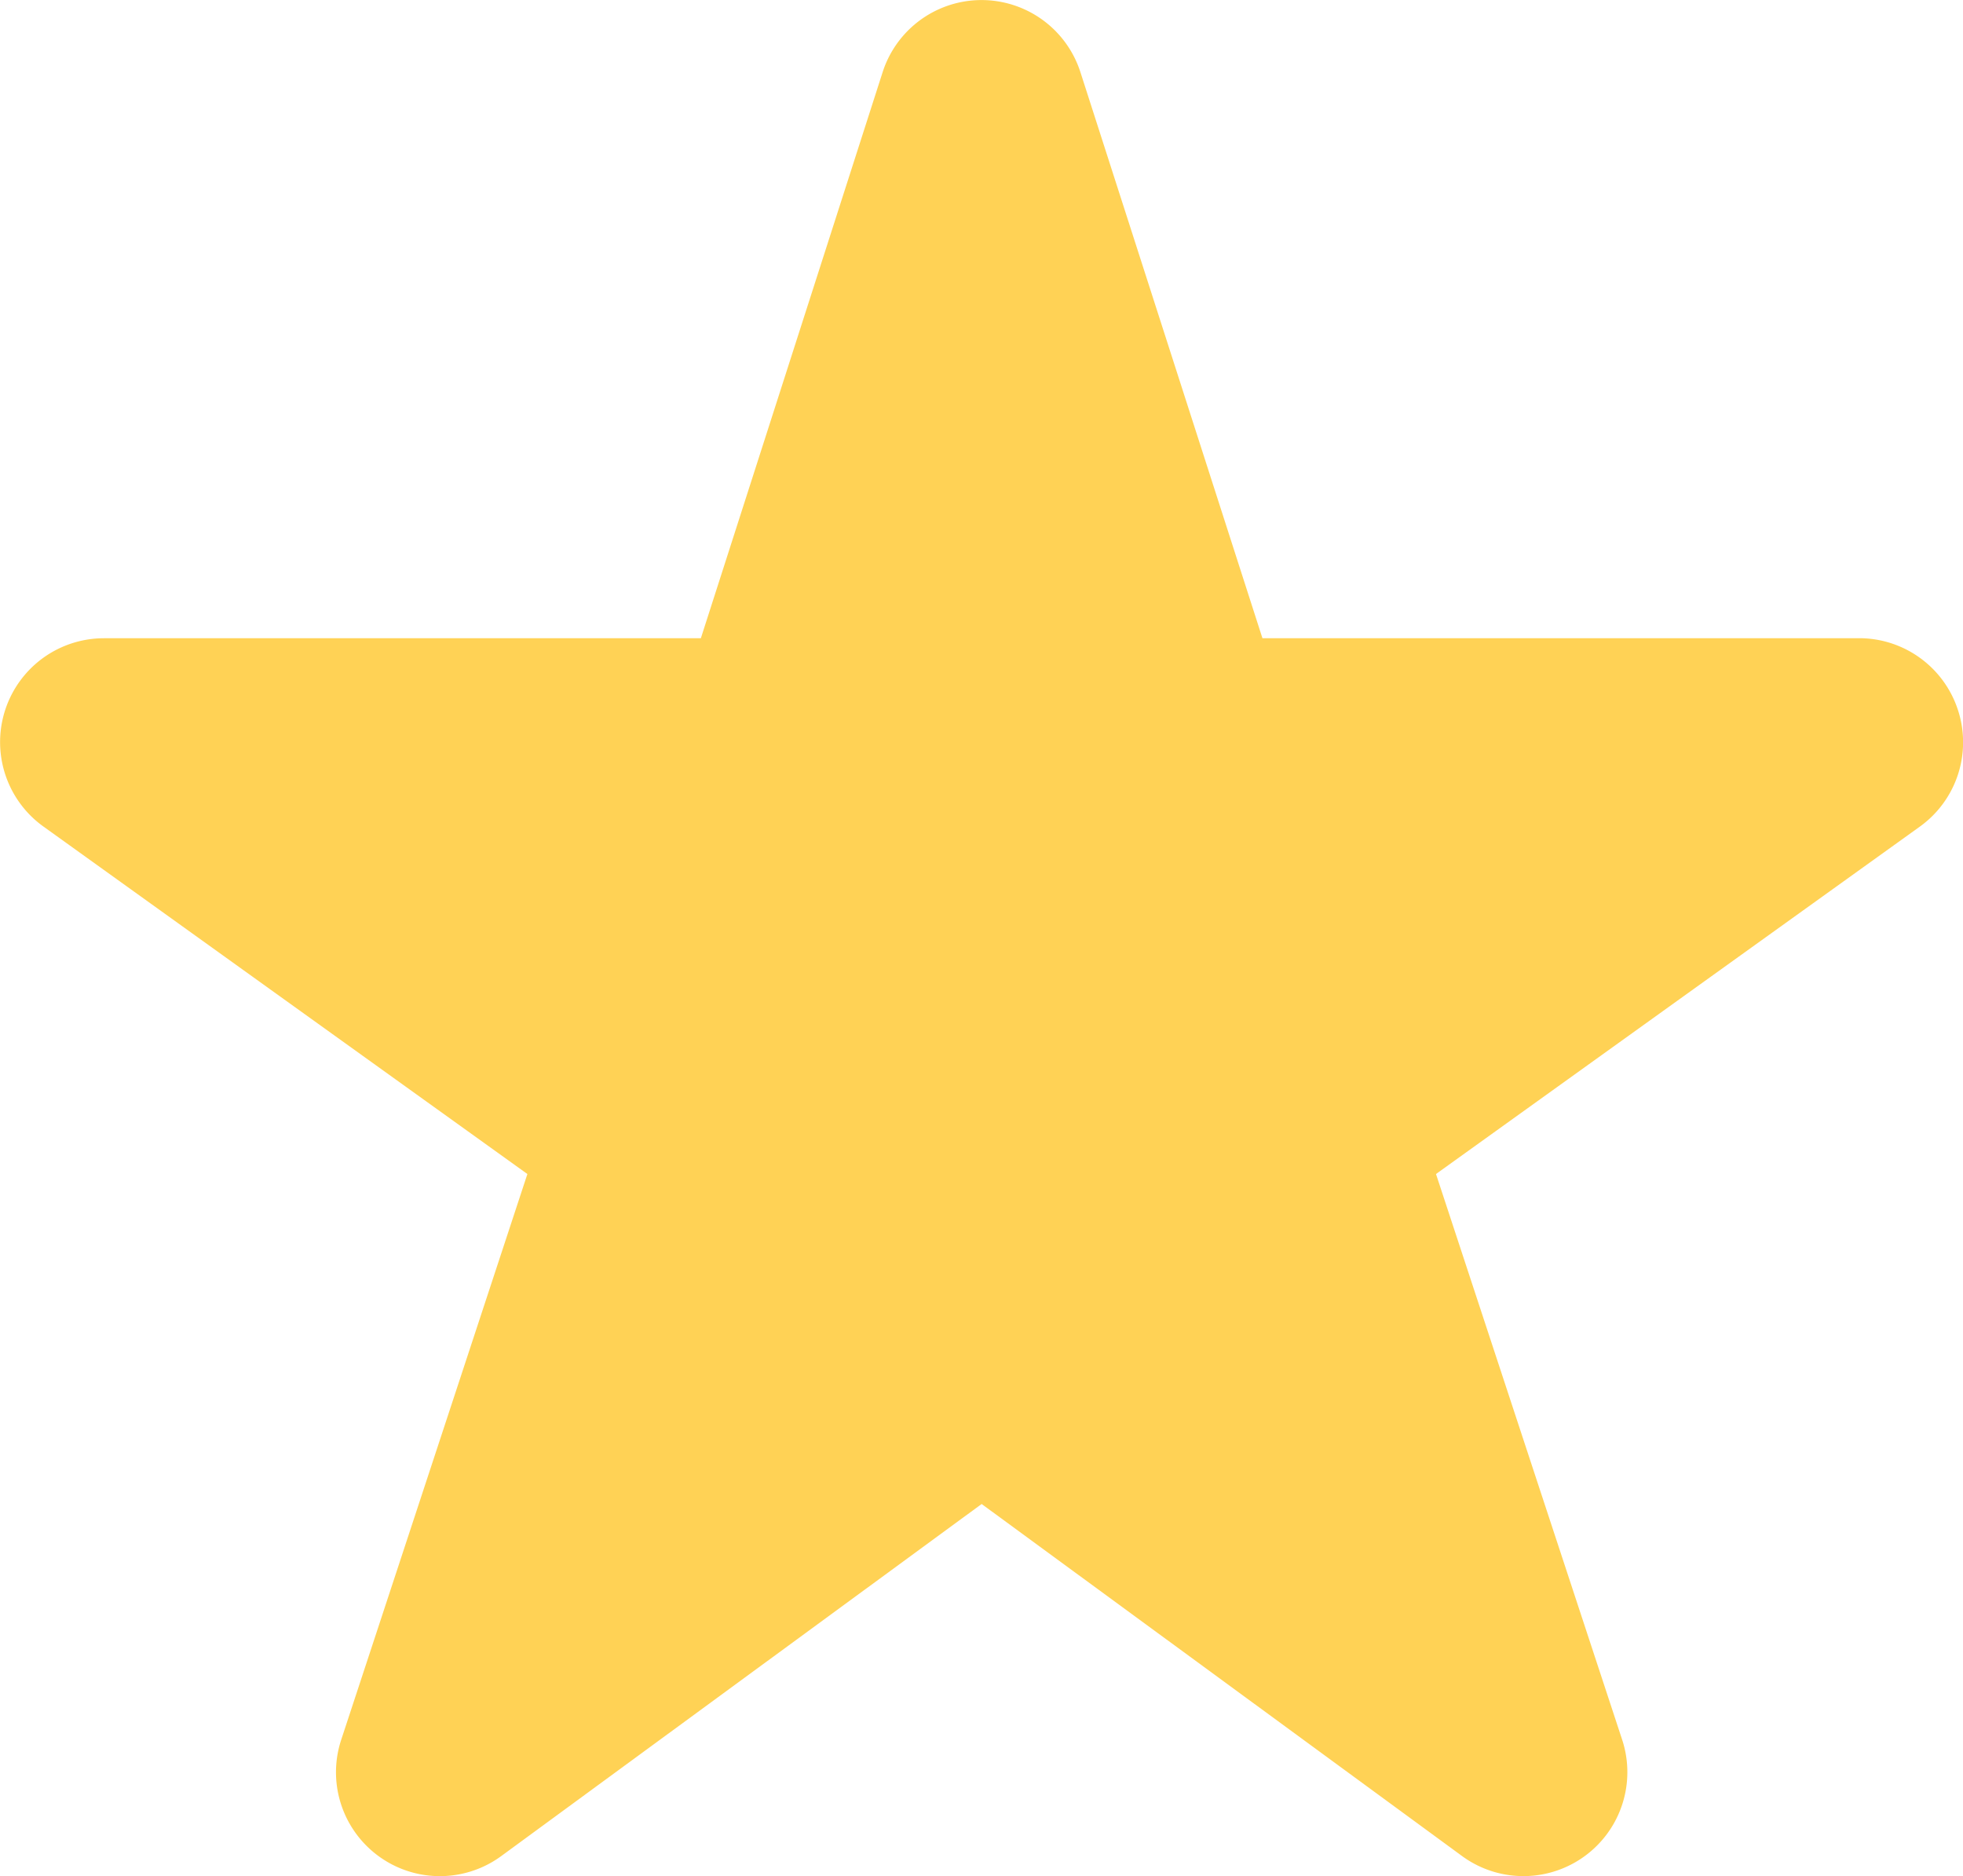
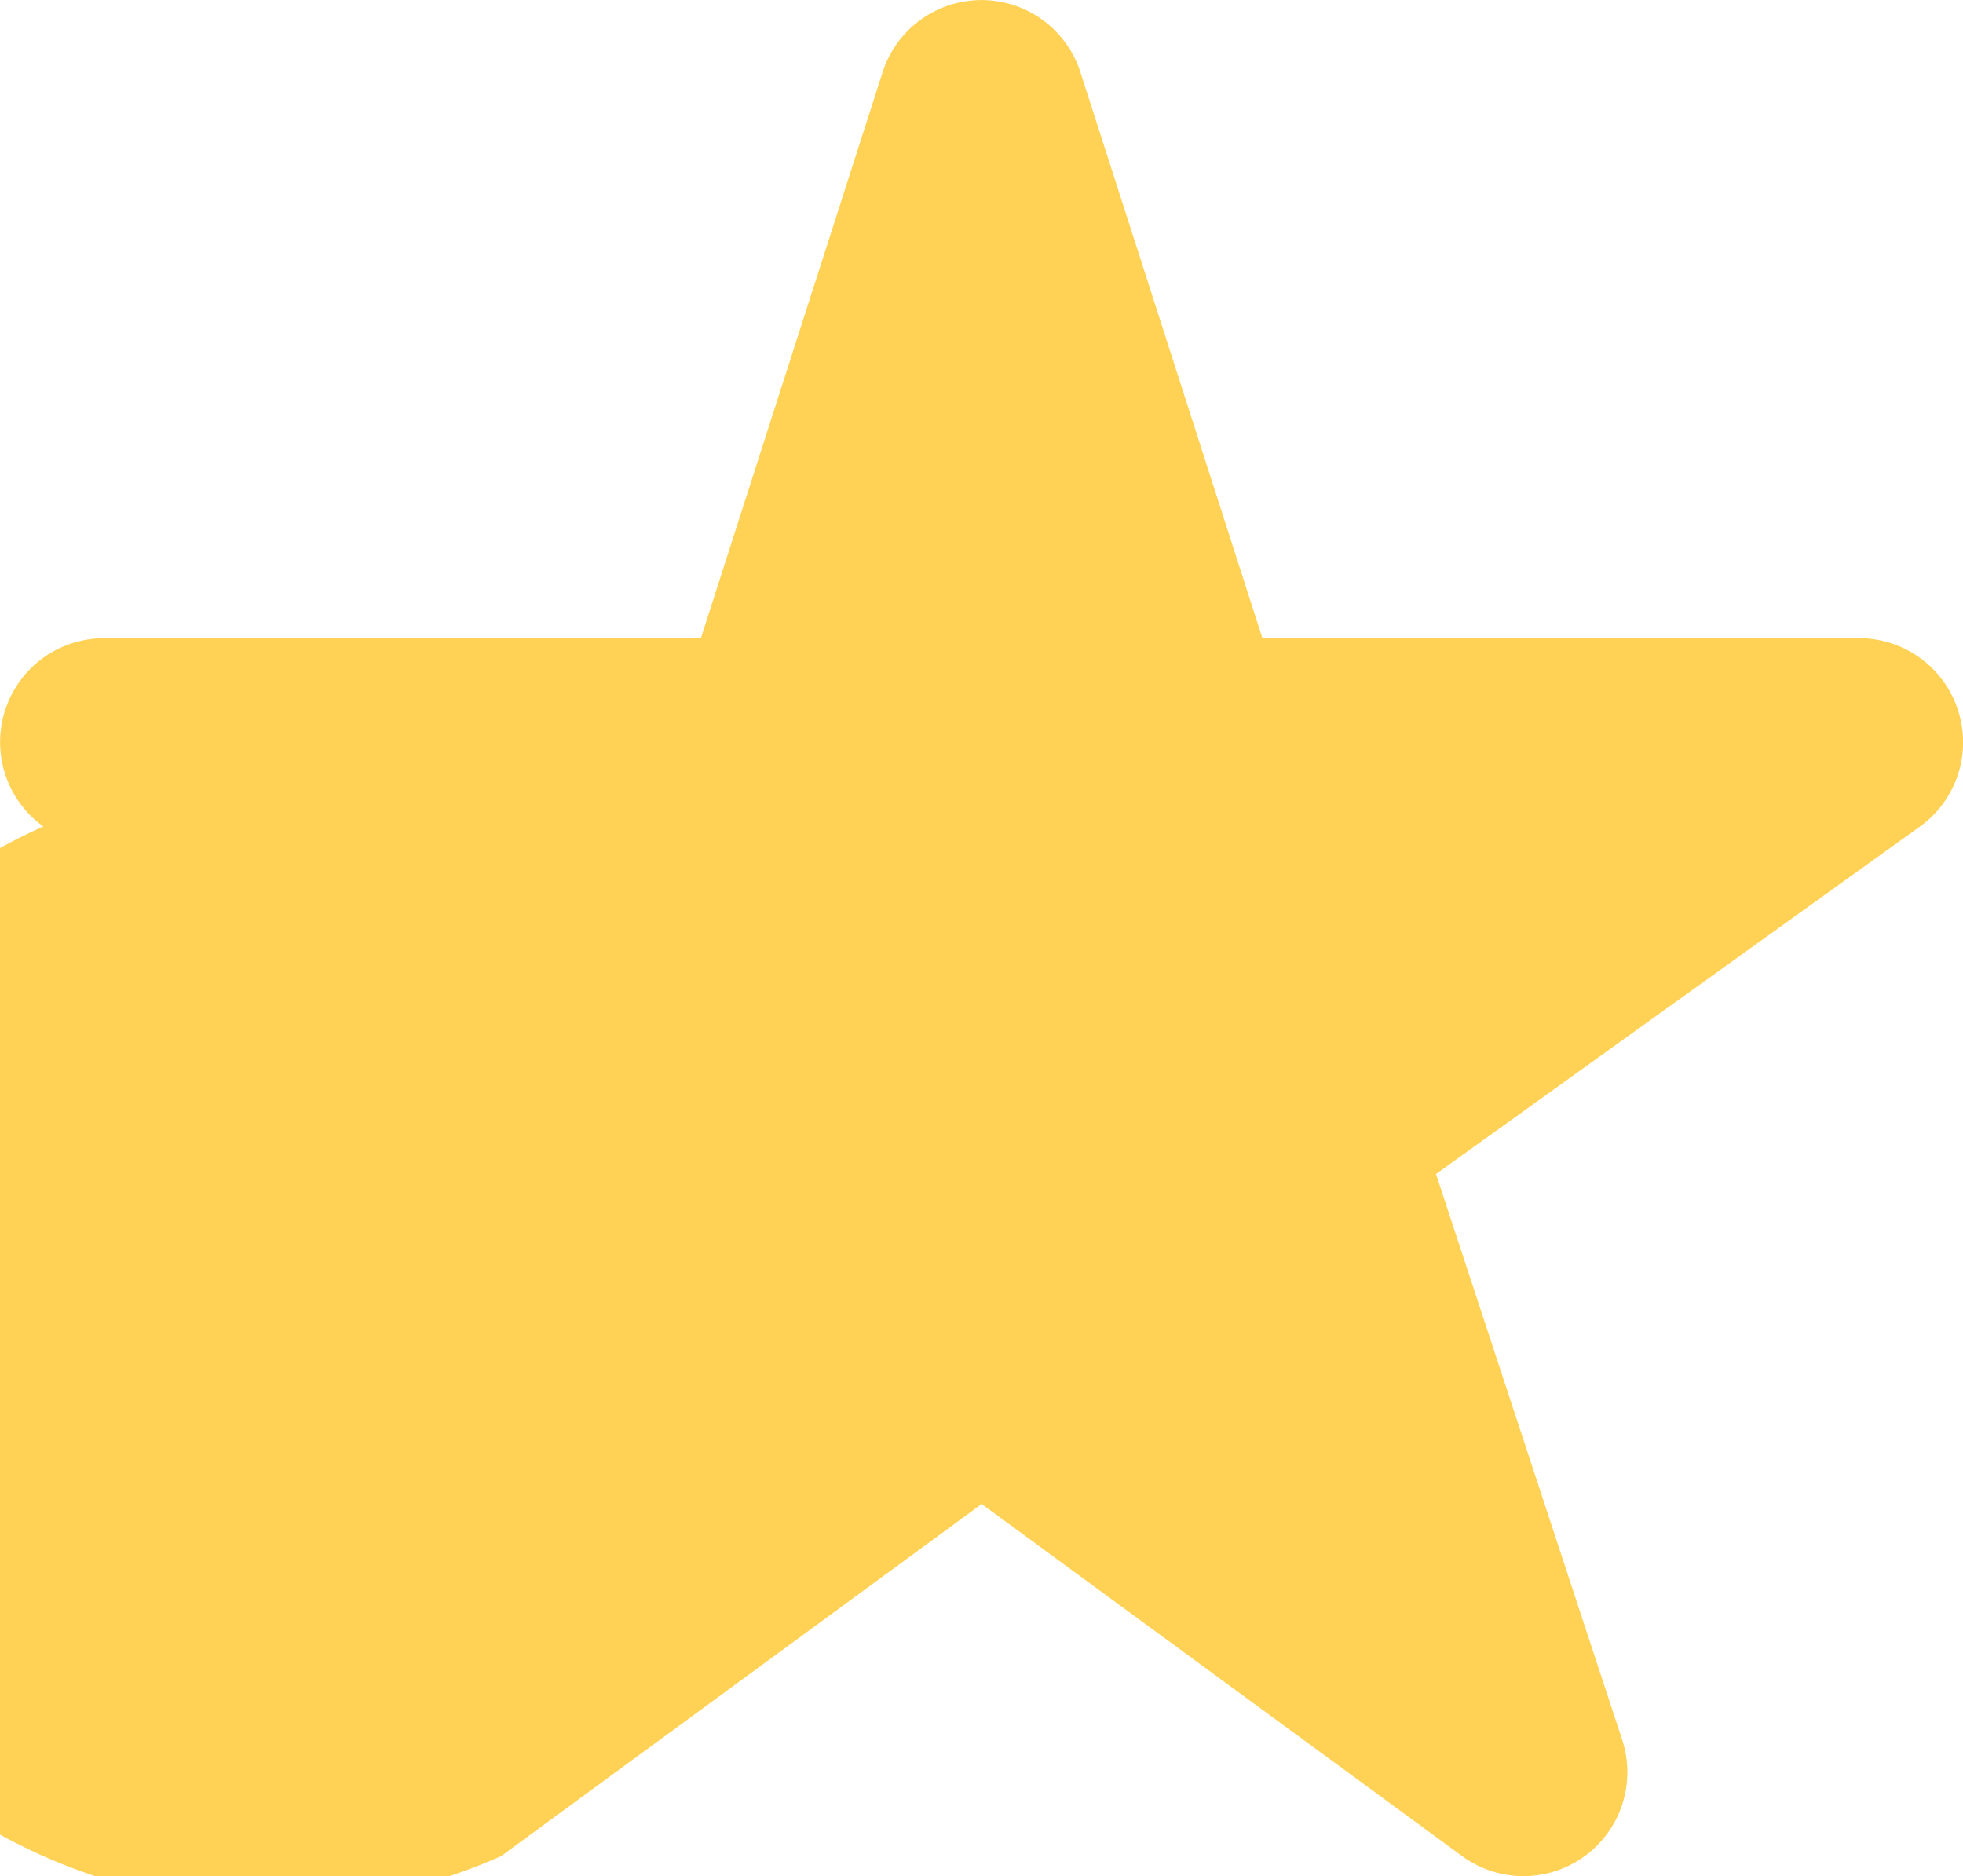
<svg xmlns="http://www.w3.org/2000/svg" width="41.122" height="39.299" viewBox="0 0 41.122 39.299">
  <g id="star" transform="translate(0 -11.347)">
-     <path id="パス_306" data-name="パス 306" d="M41.018,26.225a2.177,2.177,0,0,0-2.072-1.51h-12.5L22.633,12.858a2.176,2.176,0,0,0-4.143,0L14.682,24.716H2.177A2.176,2.176,0,0,0,.908,28.659l10.14,7.28-3.9,11.85A2.176,2.176,0,0,0,10.5,50.226l10.064-7.375,10.065,7.375a2.177,2.177,0,0,0,3.353-2.437l-3.9-11.85,10.14-7.28A2.175,2.175,0,0,0,41.018,26.225Z" transform="translate(0 0)" fill="#ffd255" />
+     <path id="パス_306" data-name="パス 306" d="M41.018,26.225a2.177,2.177,0,0,0-2.072-1.51h-12.5L22.633,12.858a2.176,2.176,0,0,0-4.143,0L14.682,24.716H2.177A2.176,2.176,0,0,0,.908,28.659A2.176,2.176,0,0,0,10.5,50.226l10.064-7.375,10.065,7.375a2.177,2.177,0,0,0,3.353-2.437l-3.9-11.85,10.14-7.28A2.175,2.175,0,0,0,41.018,26.225Z" transform="translate(0 0)" fill="#ffd255" />
  </g>
</svg>